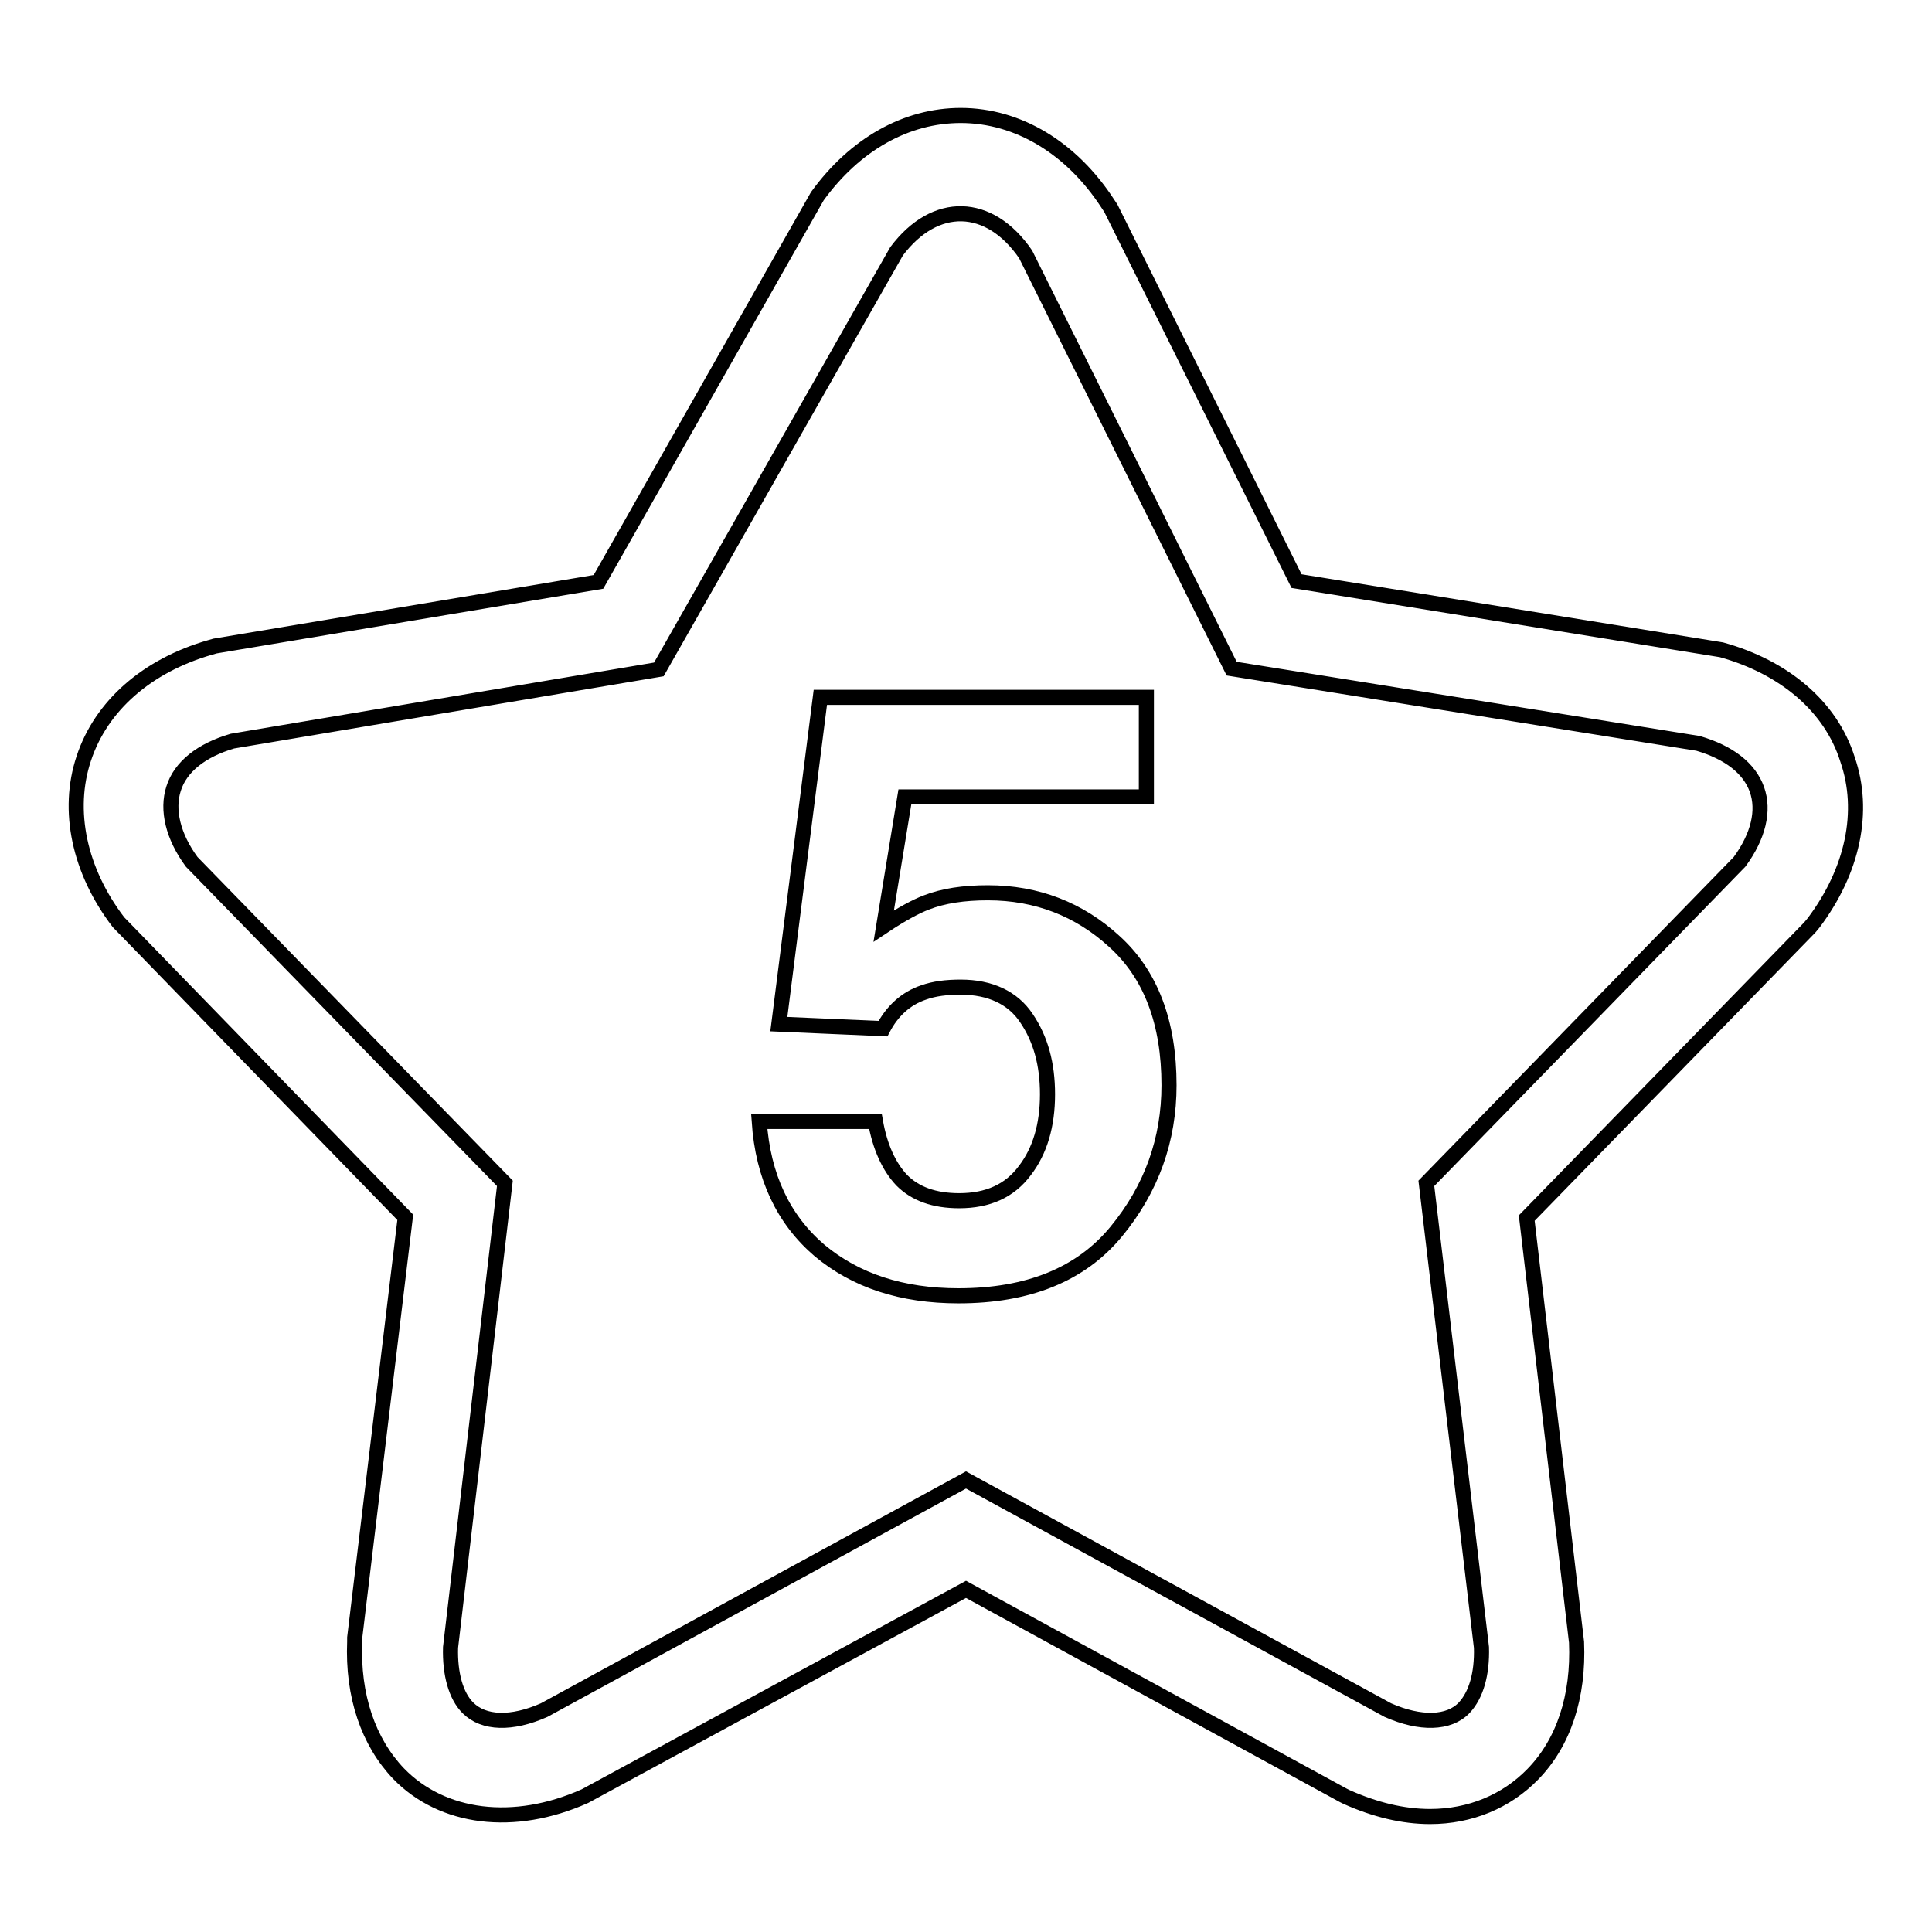
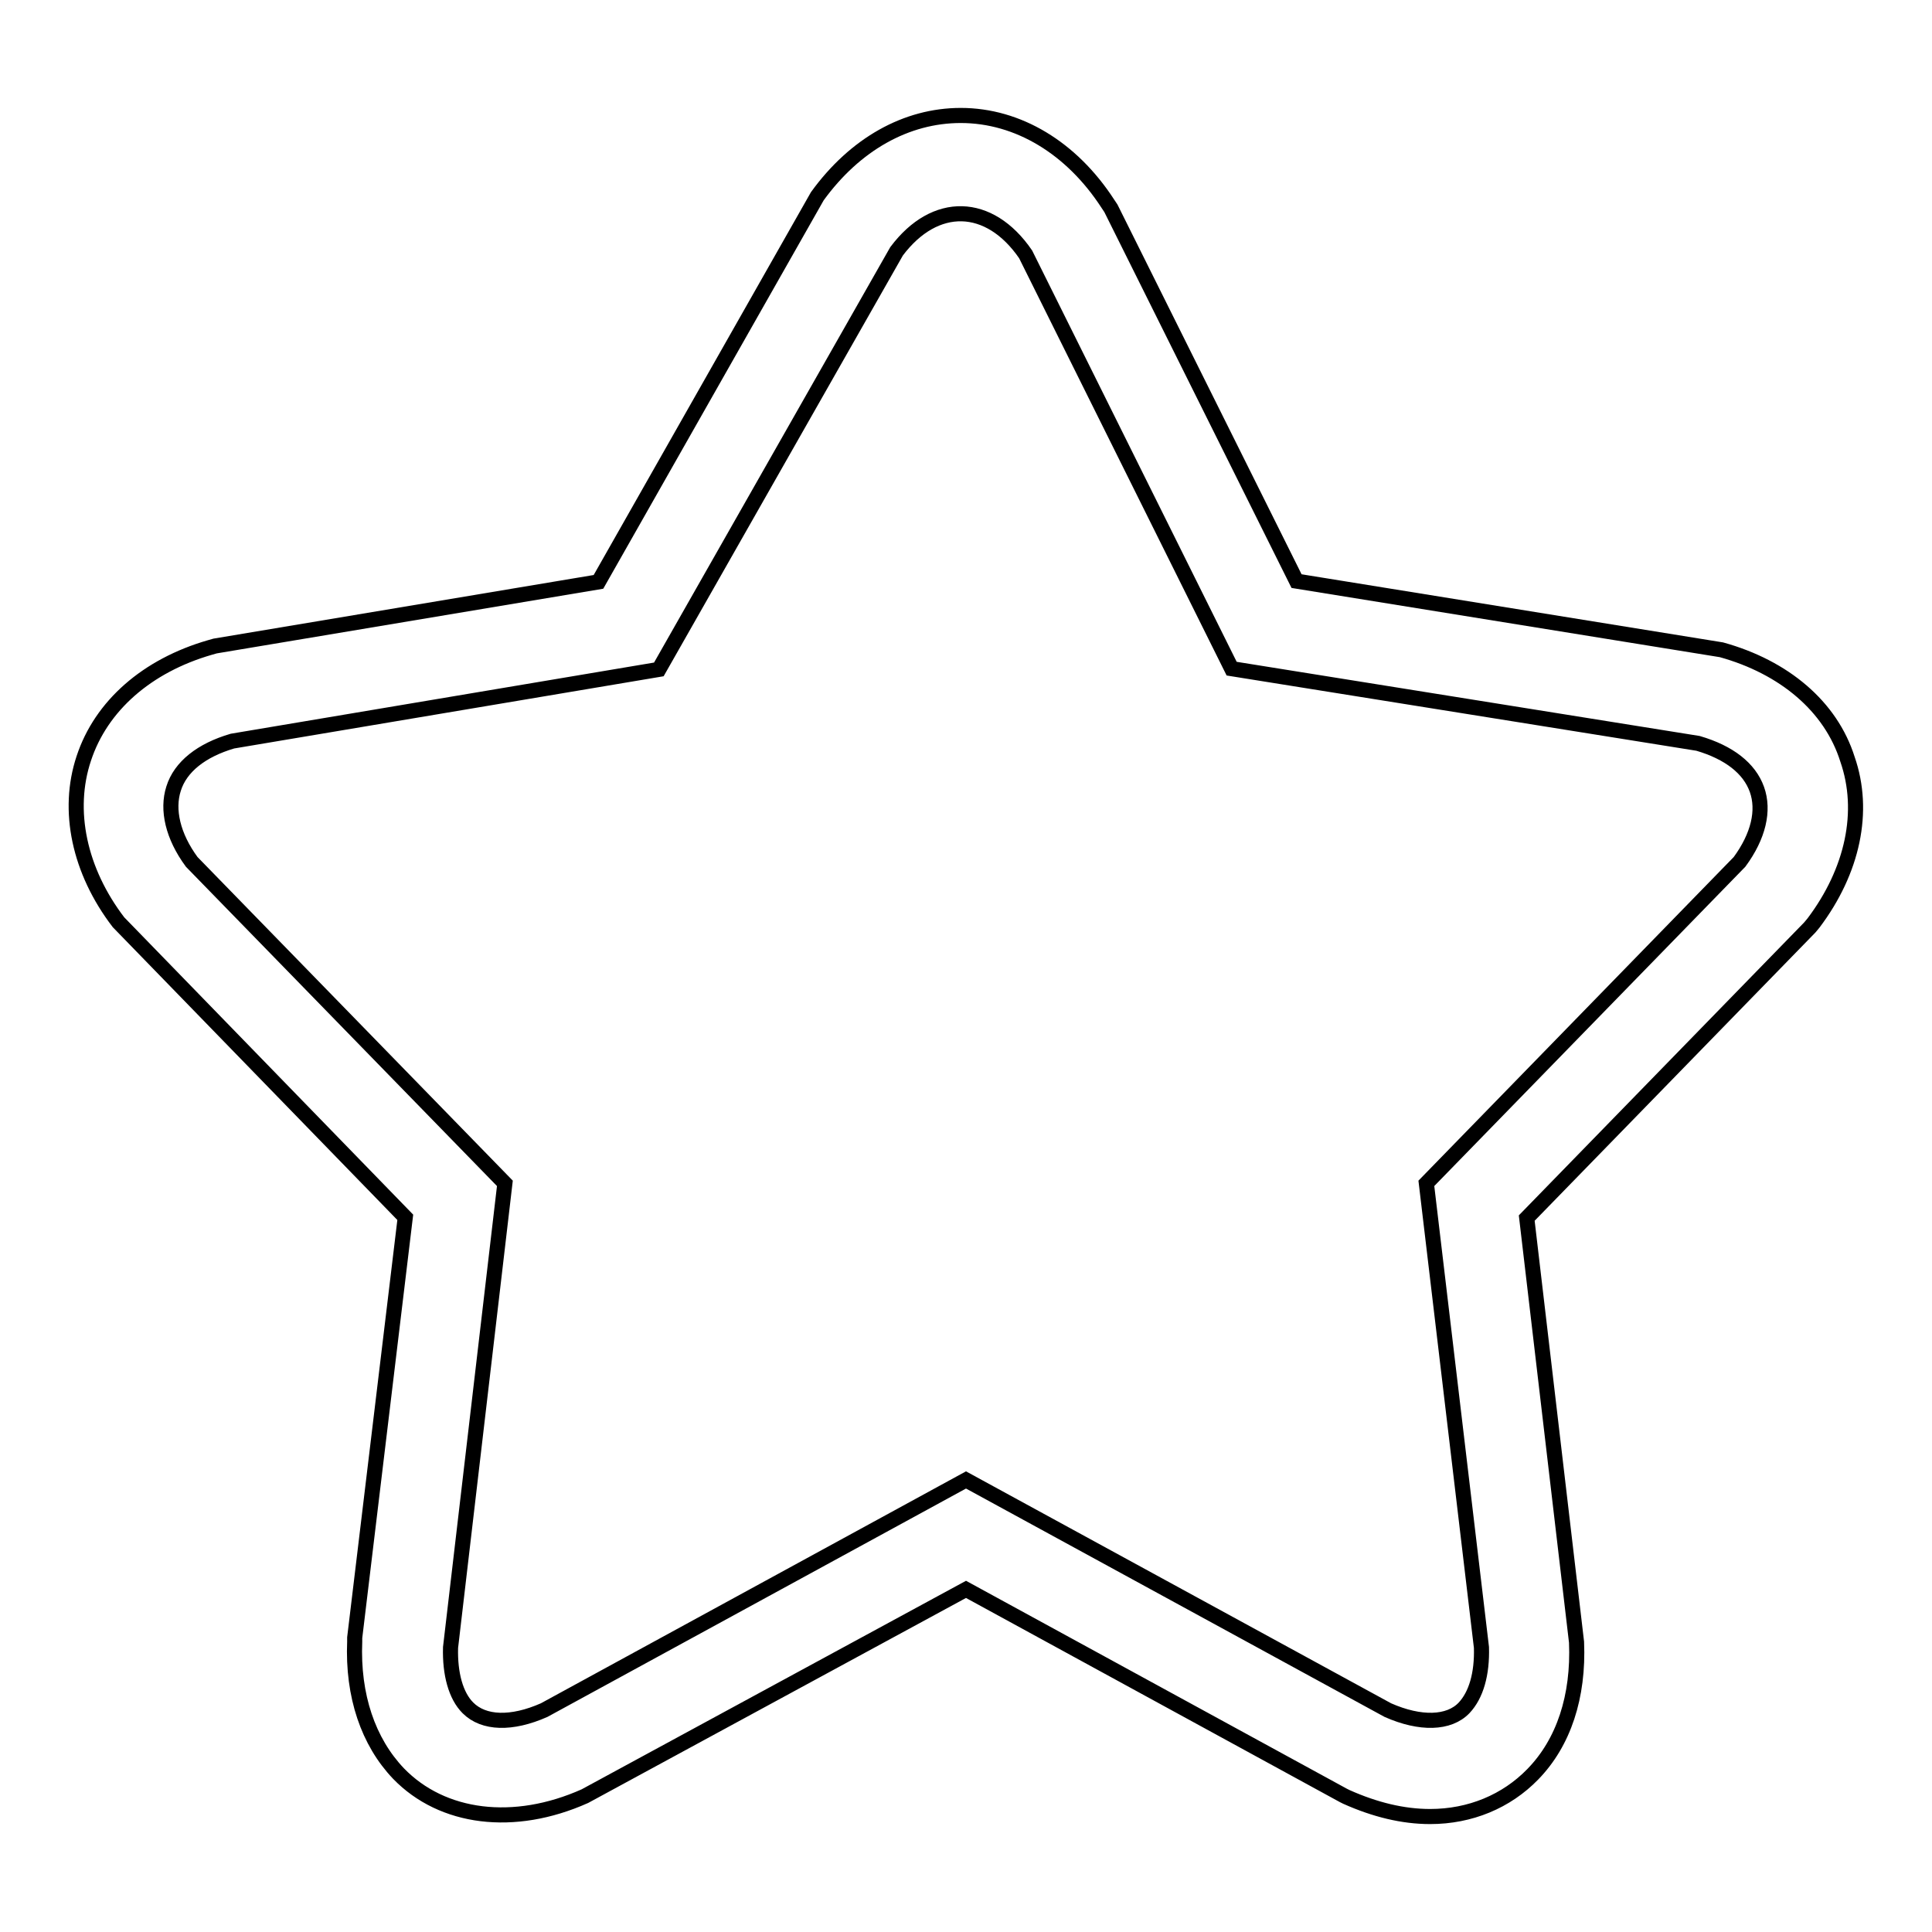
<svg xmlns="http://www.w3.org/2000/svg" version="1.1" x="0px" y="0px" viewBox="0 0 256 256" enable-background="new 0 0 256 256" xml:space="preserve">
  <g>
    <g>
      <g>
        <g>
          <path stroke-width="2" fill-opacity="0" stroke="#000000" d="M228.1,86.1l-56.3-9.1l-24.6-49.4l-0.4-0.6c-4.8-7.4-11.9-11.7-19.5-11.7c-7.2,0-14,3.8-19,10.7L79.3,77.1l-50.8,8.5l-0.7,0.2c-8.3,2.4-14.4,7.7-16.7,14.7c-2.3,6.9-0.6,14.9,4.6,21.7l38,39.1L47,217l0,0.5c-0.3,7.2,1.8,13.3,5.8,17.5c5.8,6,15.3,7.2,24.7,3l50.5-27.4l50,27.3l0.4,0.2c3.8,1.7,7.5,2.6,11.1,2.6c5.3,0,10.1-2,13.6-5.6c4.1-4.2,6.1-10.3,5.8-17.5l-6.6-56.2l37.5-38.5l0.5-0.6c5.2-6.9,6.9-14.8,4.5-21.7C242.6,93.6,236.4,88.4,228.1,86.1z M230.5,114.2L189,156.8l7.3,61.5c0.1,3.5-0.7,6.3-2.3,8c-2,2.1-5.8,2.2-10.1,0.3L128,196.1l-55.9,30.5c-4.3,1.9-8,1.8-10.1-0.3c-1.6-1.6-2.4-4.5-2.3-8l7.2-61.5l-41.5-42.6c-2.5-3.4-3.3-6.9-2.4-9.7c0.9-2.9,3.7-5.1,7.8-6.3l56.5-9.5l31.5-55.4c5.1-6.8,12.3-6.6,17.1,0.4l27.3,54.9l61.8,9.9c4.1,1.2,6.8,3.3,7.8,6.1C233.8,107.4,233,110.8,230.5,114.2z" />
-           <path stroke-width="2" fill-opacity="0" stroke="#000000" d="M130.9,118.3c-3.2,0-5.9,0.4-8.2,1.3c-1.3,0.5-3.2,1.5-5.6,3.1l2.8-17.1h32V92.4h-43.2l-5.5,43.3l13.8,0.6c1.2-2.3,3-4,5.4-4.8c1.4-0.5,3-0.7,4.9-0.7c3.9,0,6.9,1.4,8.7,4.1c1.9,2.8,2.8,6.1,2.8,10.1c0,4.1-1,7.5-3,10.1c-2,2.7-4.9,4-8.7,4c-3.3,0-5.8-0.9-7.6-2.7c-1.7-1.8-2.9-4.4-3.5-7.8h-15.4c0.5,7.3,3.2,13,8,17.1c4.8,4,10.9,6,18.4,6c9.2,0,16.2-2.8,20.9-8.5s7-12.2,7-19.4c0-8.3-2.4-14.7-7.3-19.1C143,120.5,137.4,118.3,130.9,118.3z" />
        </g>
      </g>
      <g />
      <g />
      <g />
      <g />
      <g />
      <g />
      <g />
      <g />
      <g />
      <g />
      <g />
      <g />
      <g />
      <g />
      <g />
    </g>
  </g>
</svg>